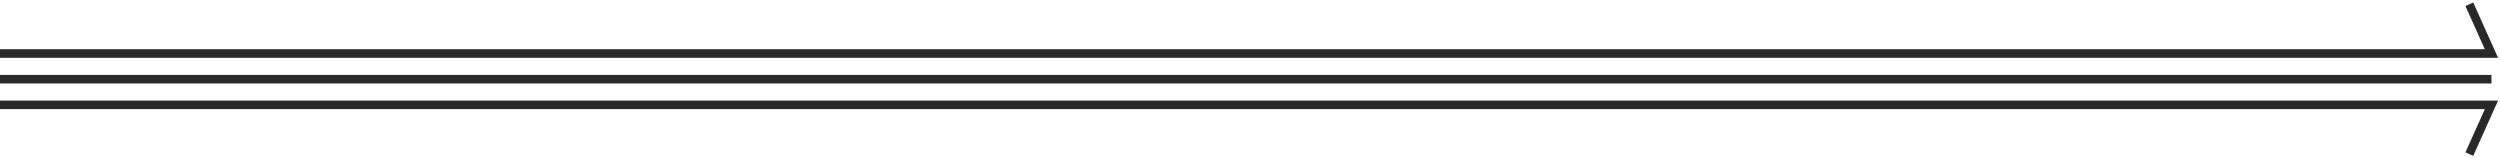
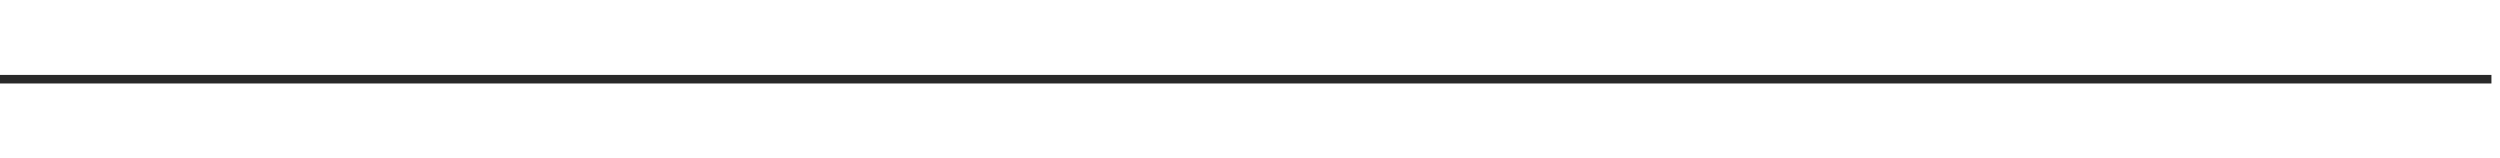
<svg xmlns="http://www.w3.org/2000/svg" fill="none" height="100%" overflow="visible" preserveAspectRatio="none" style="display: block;" viewBox="0 0 584 37" width="100%">
  <g id="dividers">
-     <path d="M0 12.5H582L576.839 1" id="Vector 6" stroke="#292929" stroke-width="2" />
    <path d="M582 18.5H0" id="Vector 5" stroke="#292929" stroke-width="2" />
-     <path d="M0 24.5H582L576.839 36" id="Vector 4" stroke="#292929" stroke-width="2" />
  </g>
</svg>